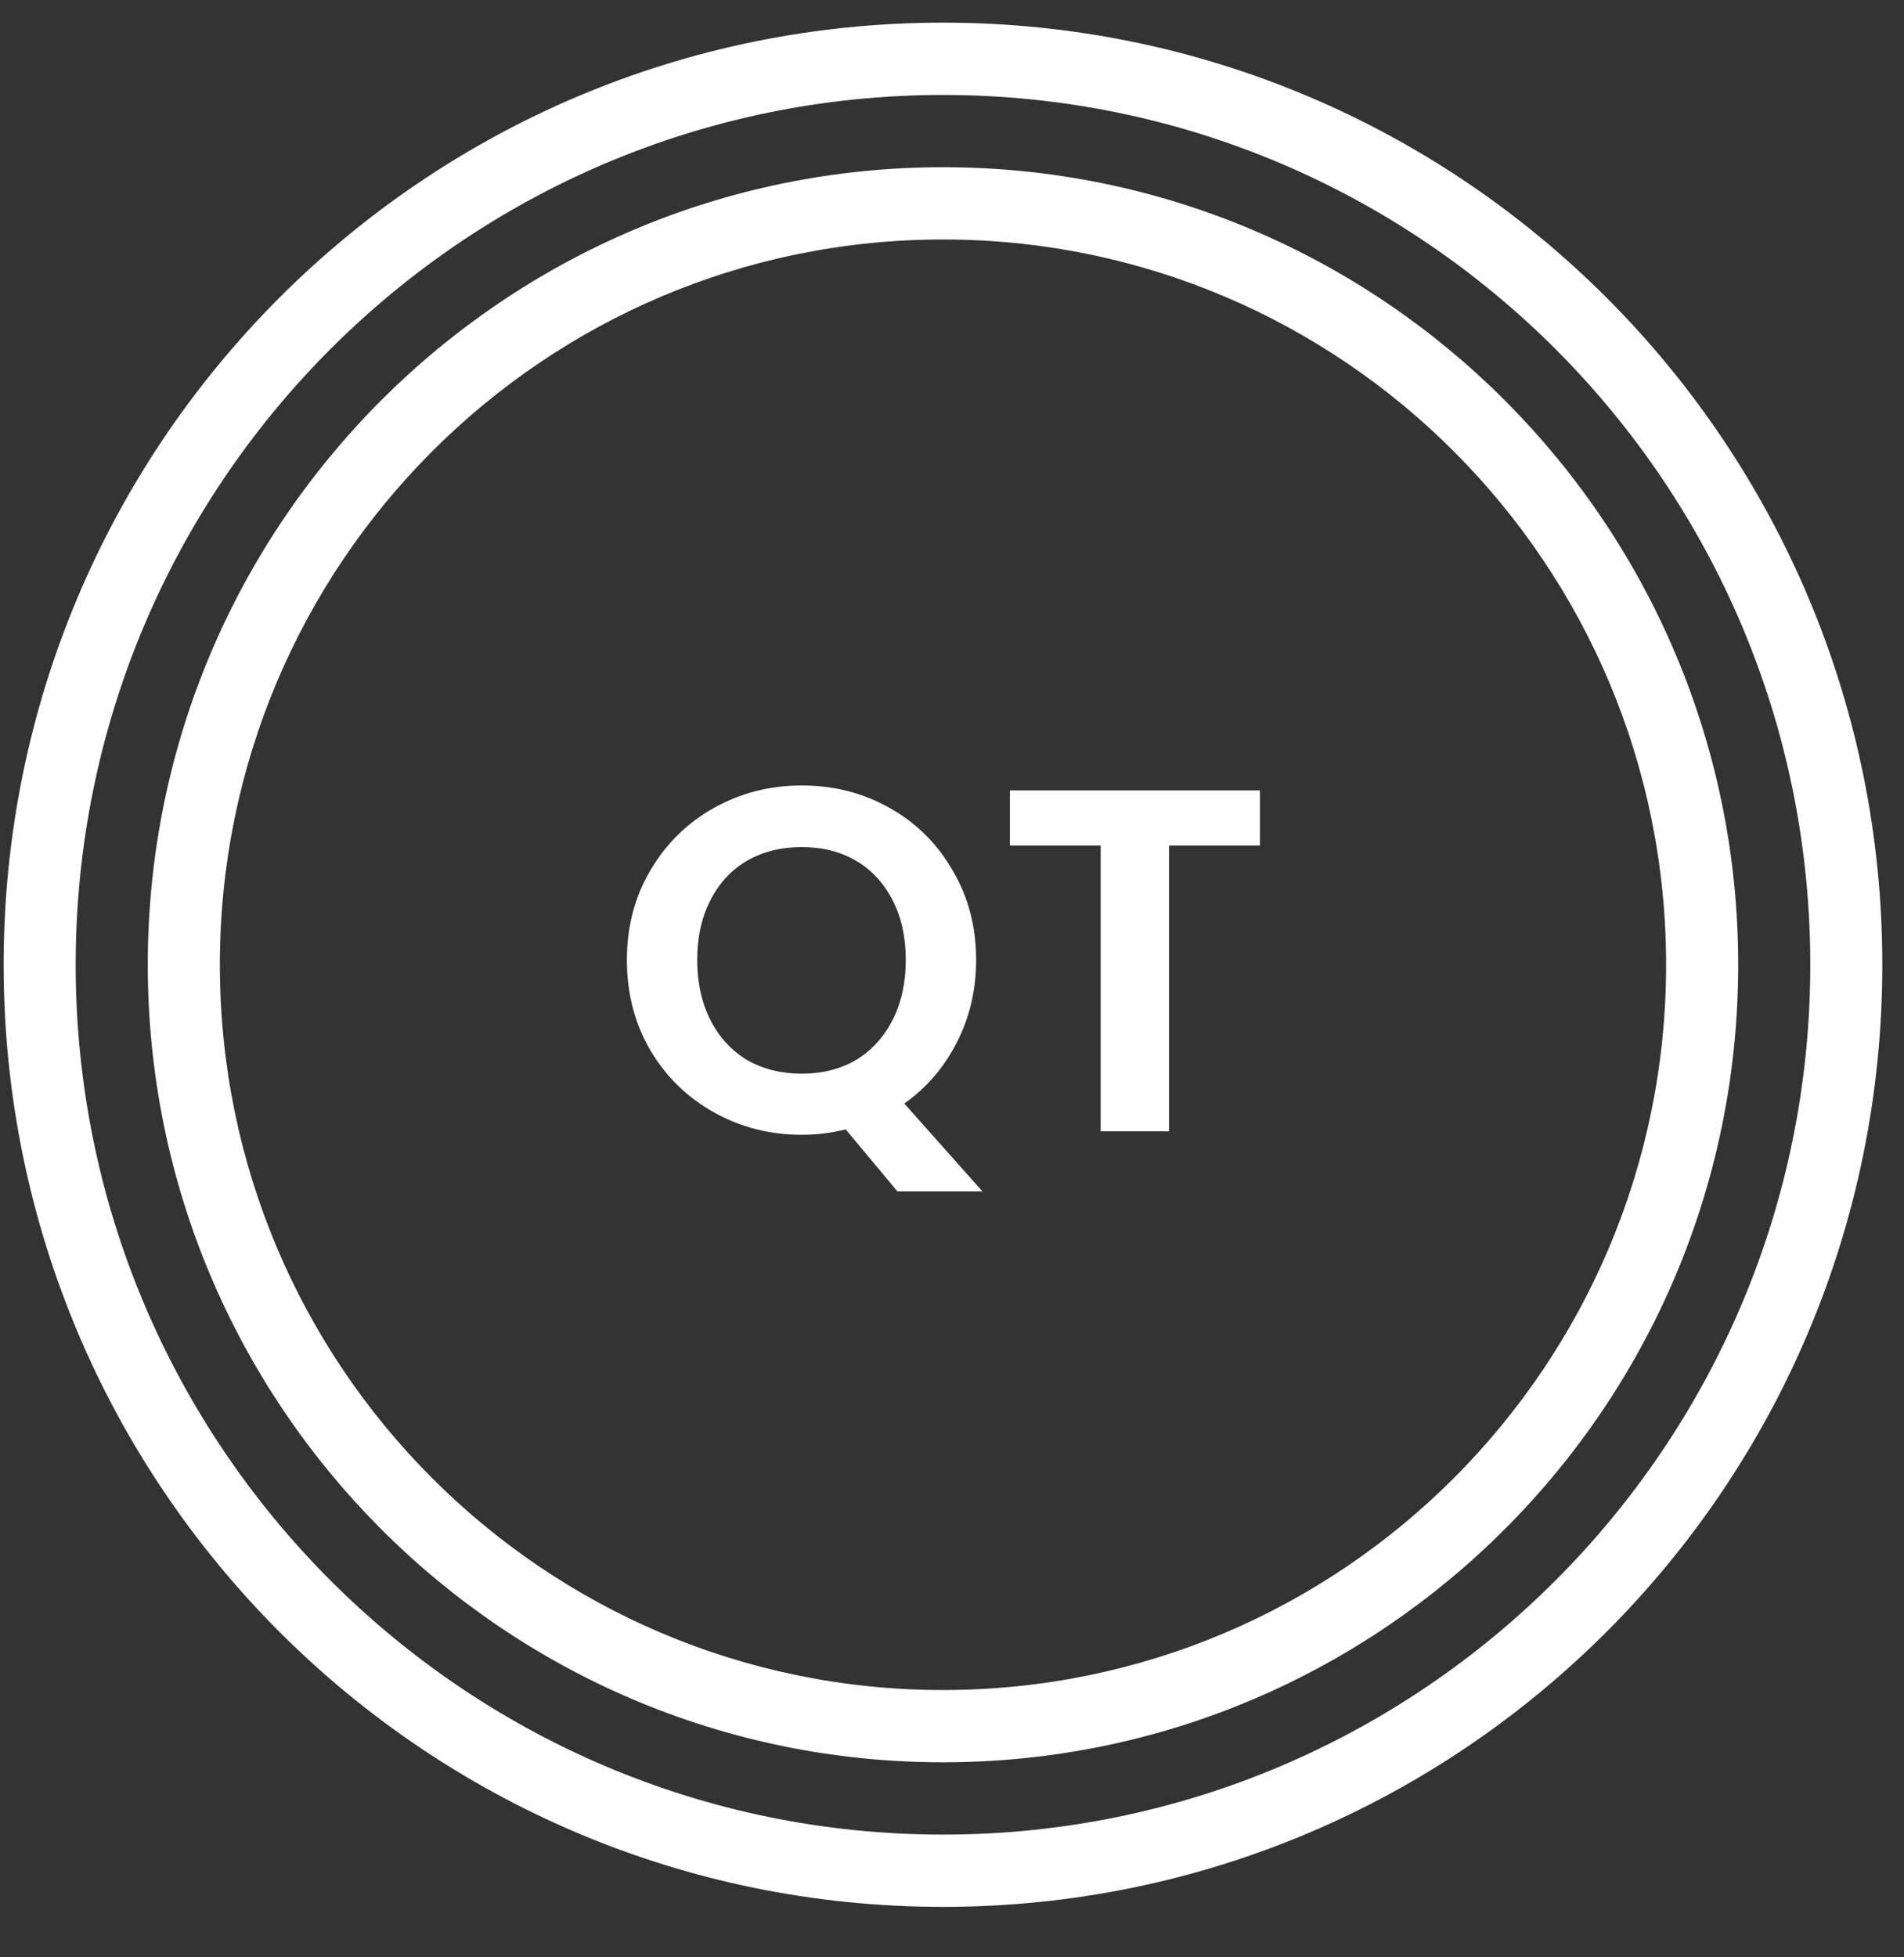
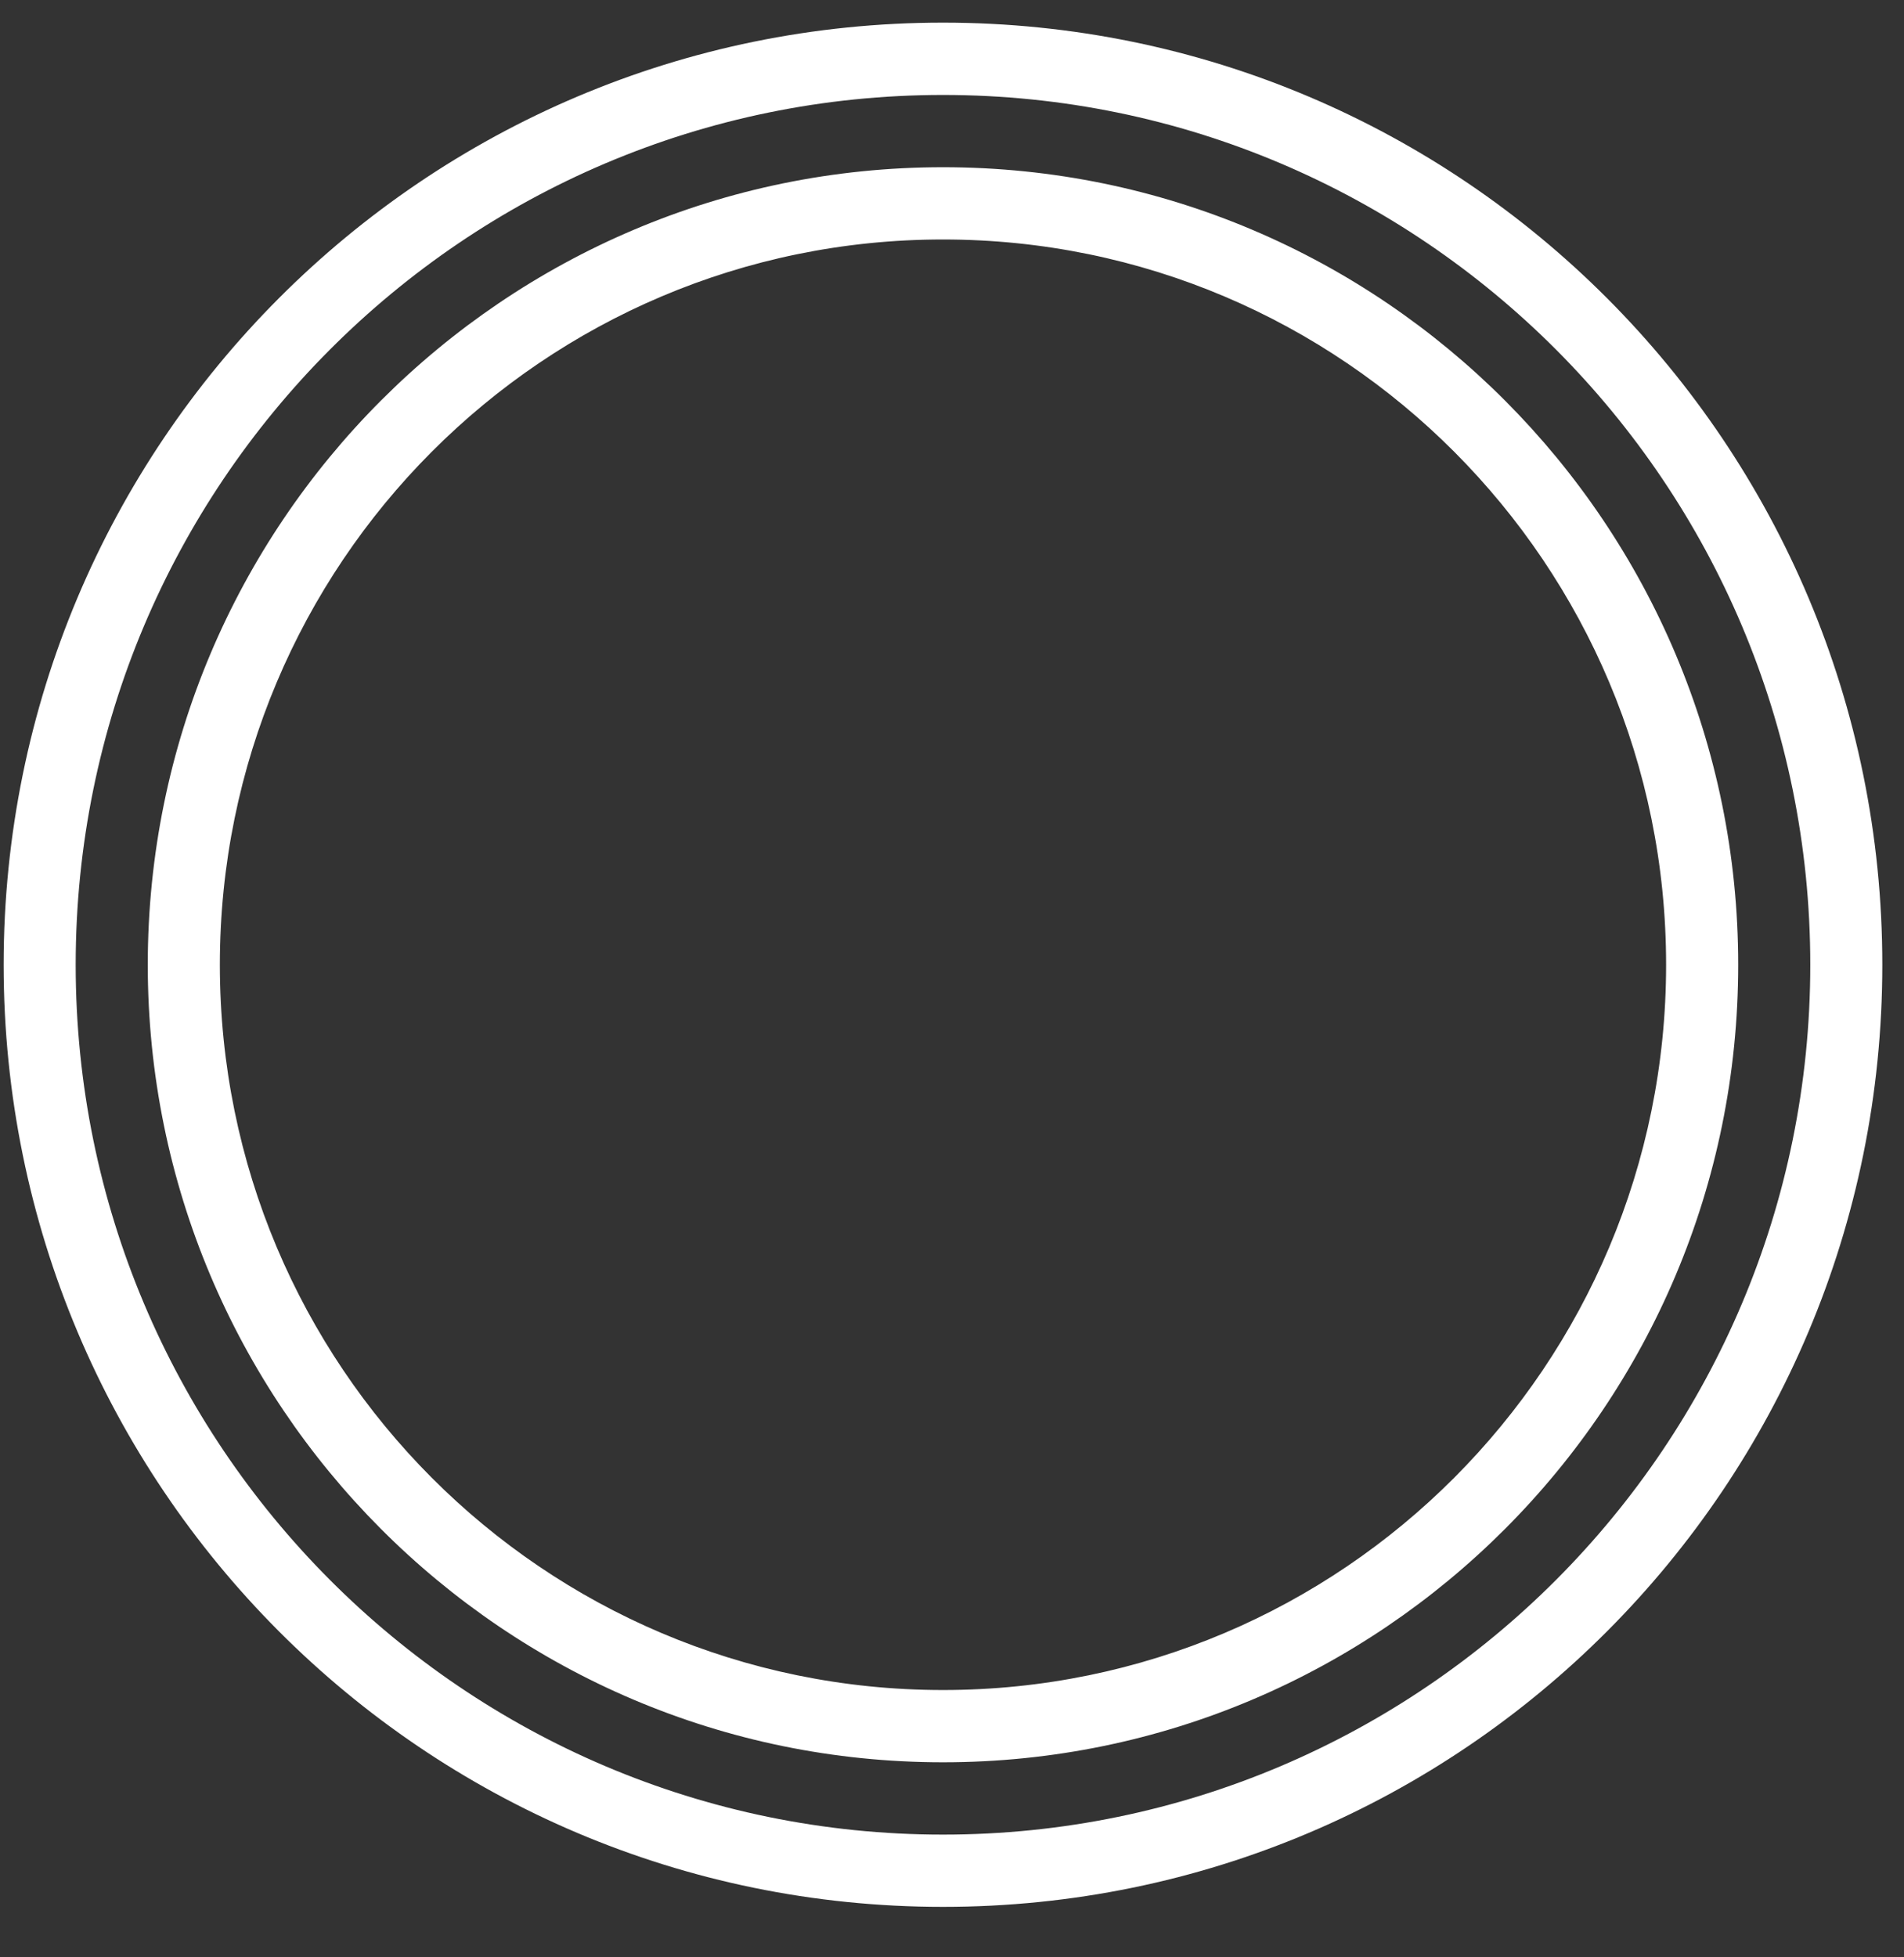
<svg xmlns="http://www.w3.org/2000/svg" width="36" height="37" viewBox="0 0 36 37" fill="none">
  <rect x="0" y="0" width="36" height="37" fill="#333333" stroke="none" />
  <path d="M17.83 0.428C8.014 0.428 0.069 8.395 0.069 18.237C0.069 28.079 8.014 36.046 17.83 36.046C27.645 36.046 35.59 28.079 35.59 18.237C35.59 8.395 27.645 0.428 17.83 0.428ZM17.83 34.68C8.776 34.68 1.431 27.315 1.431 18.237C1.431 9.159 8.776 1.795 17.83 1.795C26.883 1.795 34.228 9.159 34.228 18.237C34.228 27.315 26.883 34.68 17.83 34.68ZM17.83 3.161C9.538 3.161 2.794 9.9 2.794 18.237C2.794 26.551 9.515 33.313 17.83 33.313C26.121 33.313 32.865 26.574 32.865 18.237C32.865 9.923 26.144 3.161 17.83 3.161ZM17.83 31.947C10.277 31.947 4.157 25.81 4.157 18.237C4.157 10.664 10.277 4.527 17.83 4.527C25.382 4.527 31.502 10.664 31.502 18.237C31.502 25.81 25.382 31.947 17.83 31.947Z" fill="white" />
-   <path d="M16.969 22.522L15.99 21.349C15.719 21.417 15.442 21.451 15.159 21.451C14.556 21.451 14.002 21.309 13.497 21.026C12.992 20.743 12.592 20.352 12.296 19.853C12.001 19.348 11.853 18.779 11.853 18.145C11.853 17.517 12.001 16.954 12.296 16.455C12.592 15.95 12.992 15.556 13.497 15.273C14.002 14.99 14.556 14.848 15.159 14.848C15.768 14.848 16.322 14.99 16.821 15.273C17.326 15.556 17.723 15.95 18.012 16.455C18.308 16.954 18.456 17.517 18.456 18.145C18.456 18.717 18.332 19.241 18.086 19.715C17.846 20.183 17.517 20.564 17.098 20.86L18.576 22.522H16.969ZM13.183 18.145C13.183 18.576 13.266 18.954 13.432 19.281C13.598 19.607 13.829 19.859 14.125 20.038C14.426 20.21 14.771 20.296 15.159 20.296C15.547 20.296 15.888 20.21 16.184 20.038C16.479 19.859 16.71 19.607 16.877 19.281C17.043 18.954 17.126 18.576 17.126 18.145C17.126 17.714 17.043 17.338 16.877 17.018C16.71 16.692 16.479 16.443 16.184 16.27C15.888 16.098 15.547 16.012 15.159 16.012C14.771 16.012 14.426 16.098 14.125 16.27C13.829 16.443 13.598 16.692 13.432 17.018C13.266 17.338 13.183 17.714 13.183 18.145ZM23.822 14.941V15.984H22.104V21.386H20.811V15.984H19.094V14.941H23.822Z" fill="white" />
</svg>